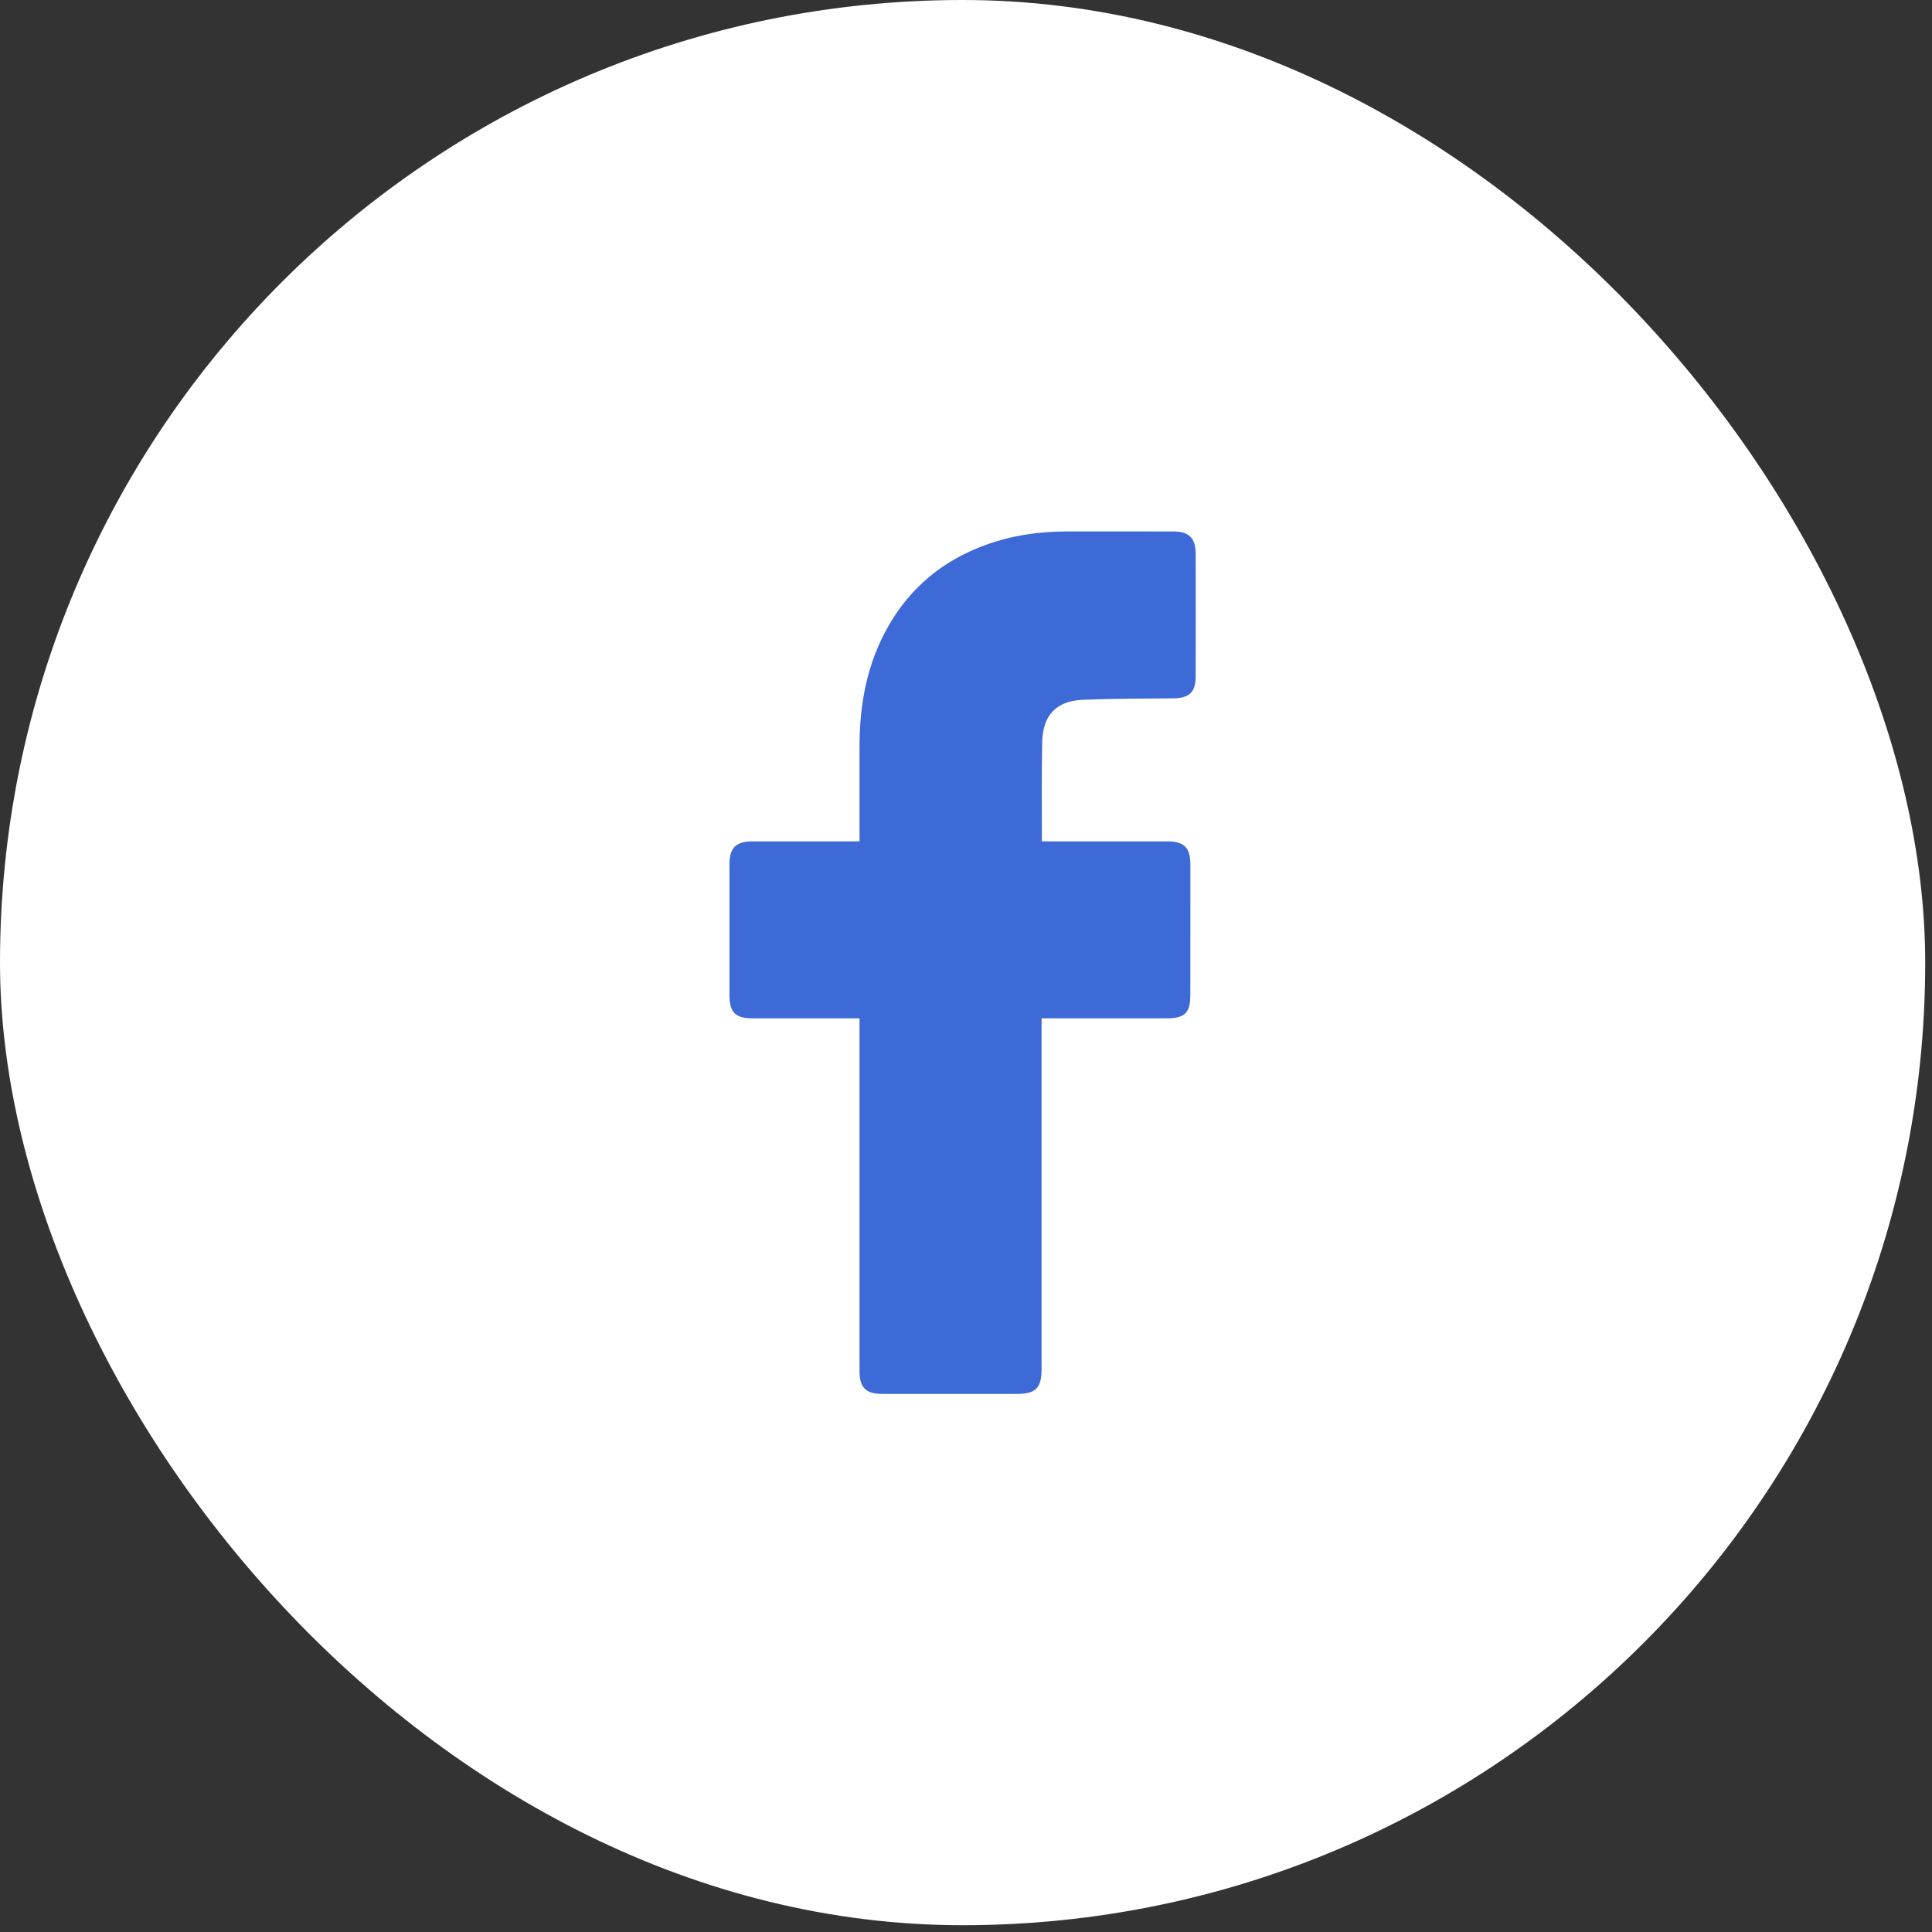
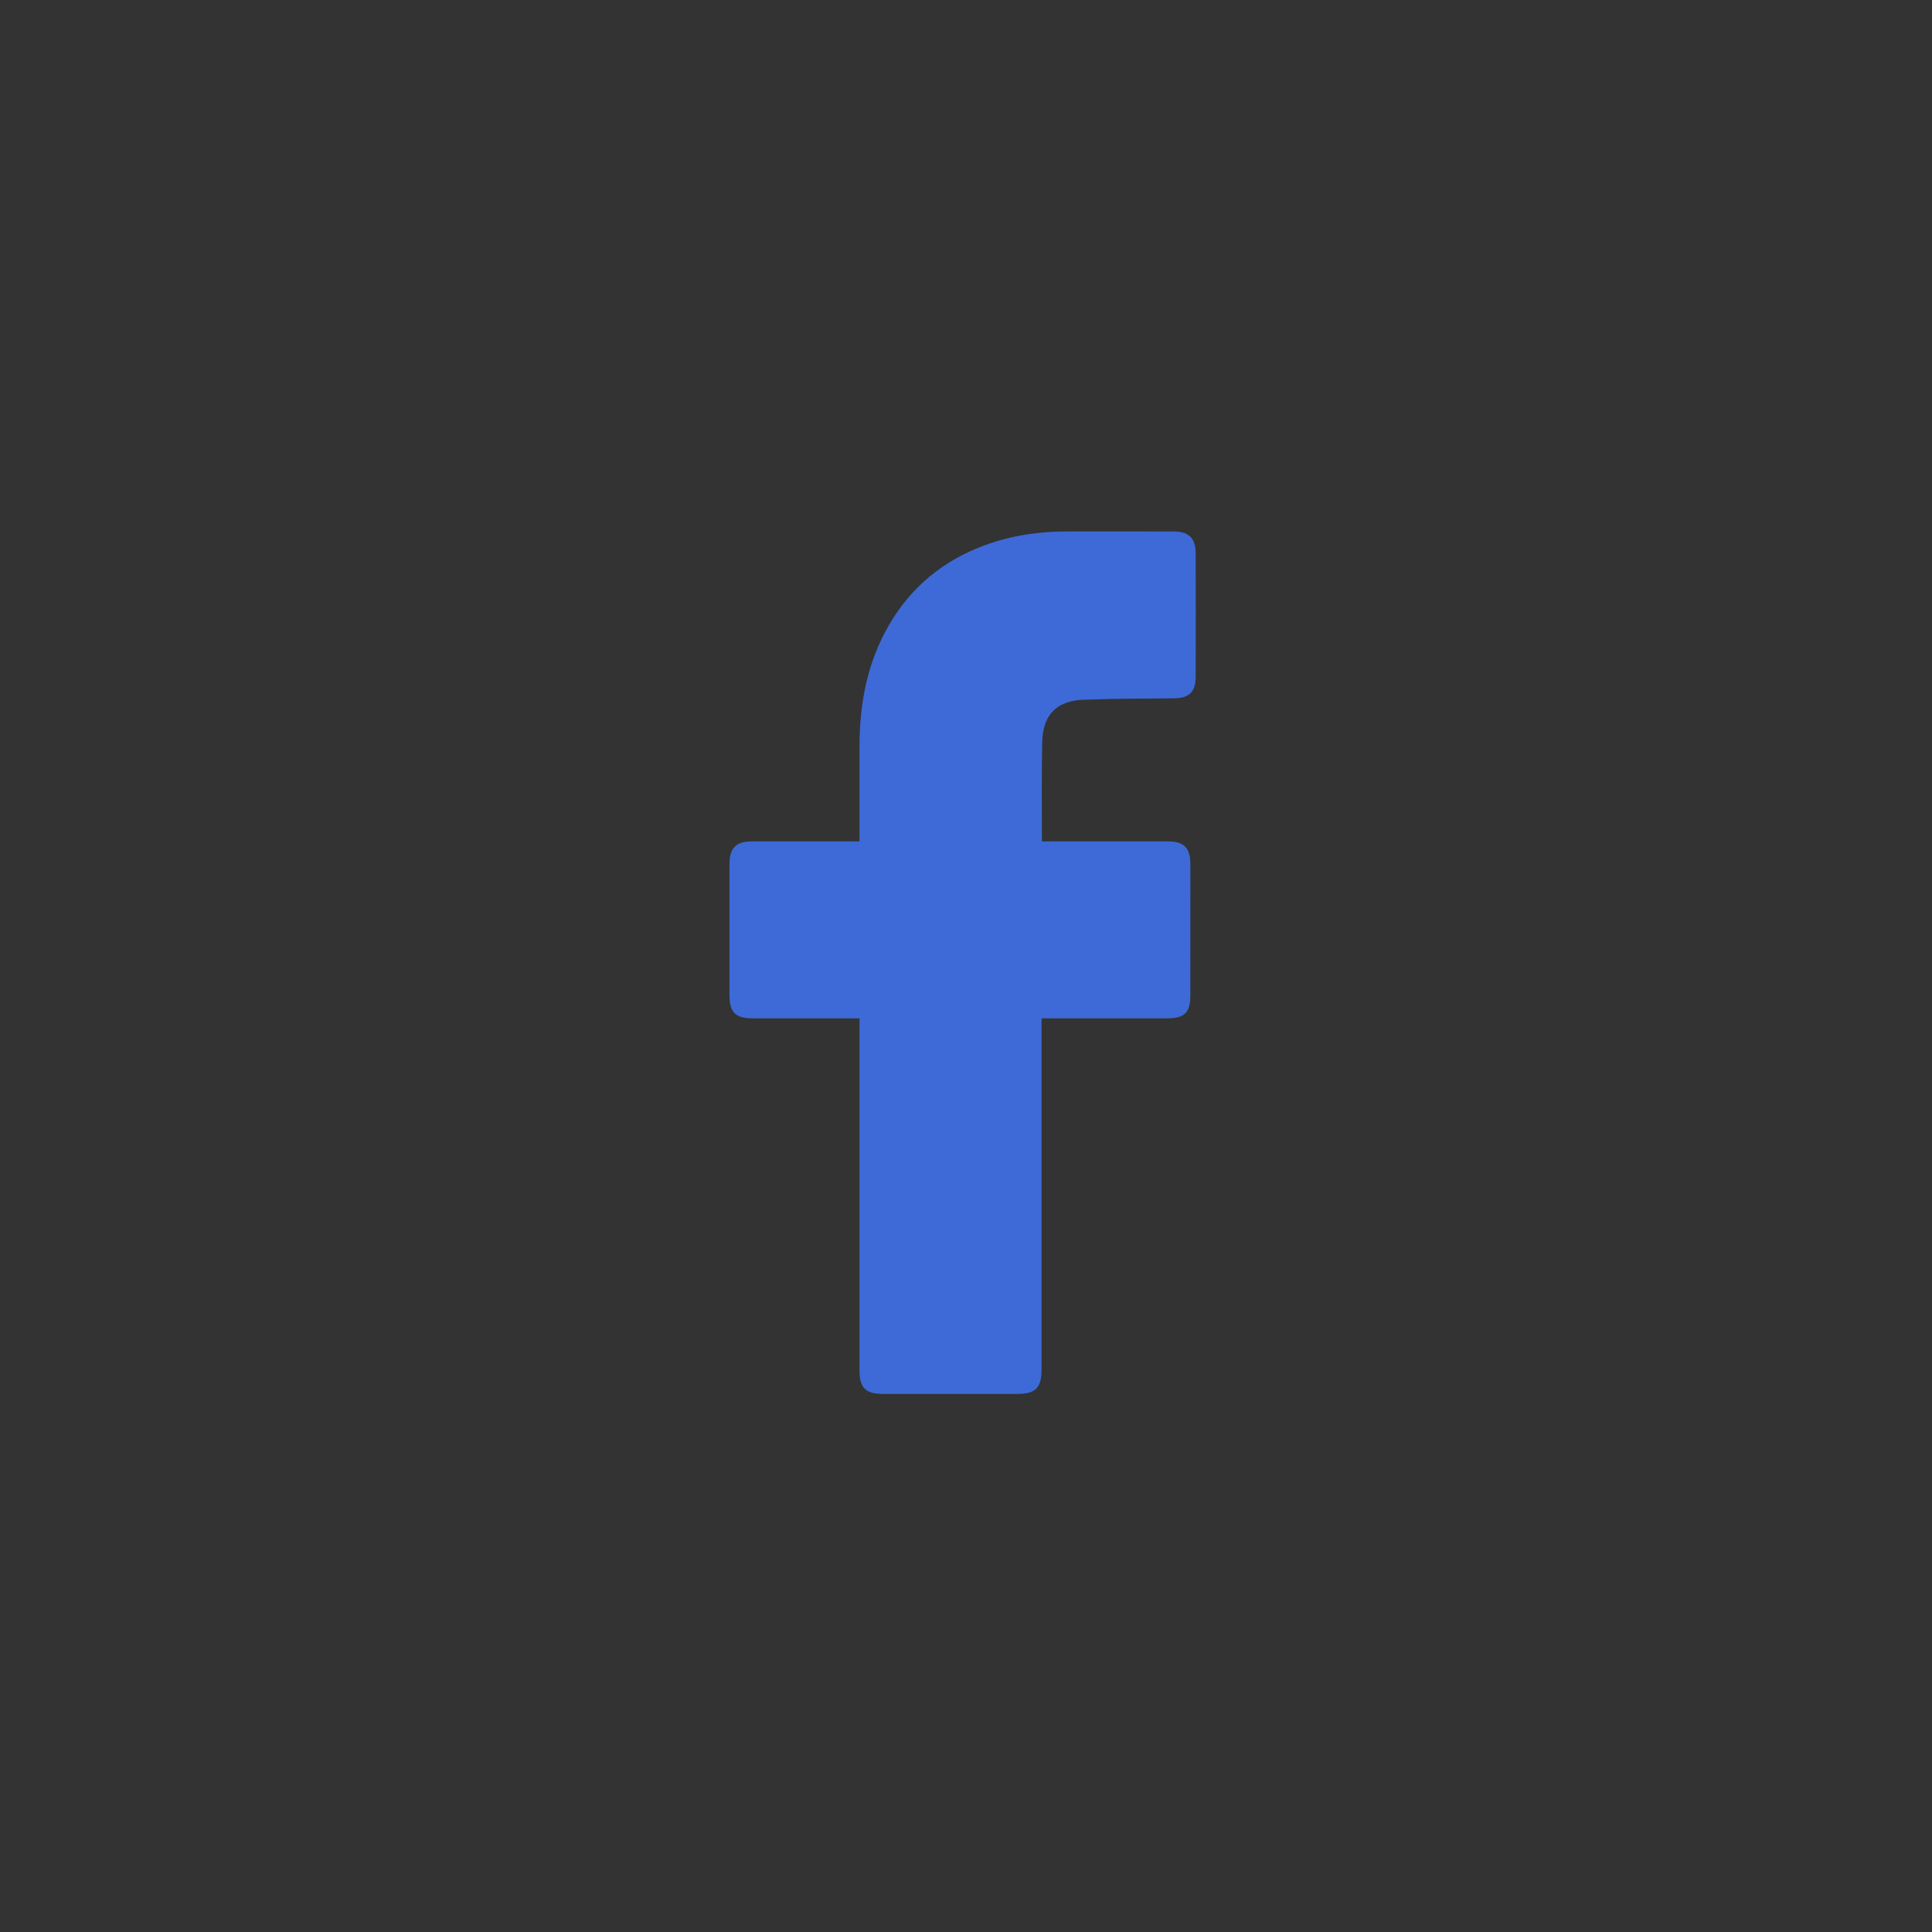
<svg xmlns="http://www.w3.org/2000/svg" width="35" height="35" viewBox="0 0 35 35" fill="none">
  <rect x="0" y="0" width="35" height="35" fill="#333333" stroke="none" />
-   <rect width="34.877" height="34.877" rx="17.438" fill="white" />
  <path d="M15.571 18.448C15.509 18.448 14.223 18.449 13.63 18.448C13.324 18.448 13.215 18.338 13.215 18.031C13.215 17.241 13.215 16.451 13.215 15.662C13.215 15.358 13.331 15.243 13.632 15.242C14.226 15.242 15.505 15.242 15.571 15.242C15.571 15.188 15.571 14.048 15.571 13.523C15.571 12.747 15.71 12.004 16.104 11.324C16.508 10.627 17.095 10.15 17.848 9.875C18.33 9.698 18.831 9.627 19.343 9.627C19.983 9.627 20.623 9.627 21.264 9.628C21.539 9.629 21.661 9.751 21.661 10.028C21.663 10.77 21.663 11.513 21.661 12.256C21.661 12.536 21.544 12.648 21.262 12.651C20.738 12.657 20.212 12.654 19.688 12.675C19.159 12.675 18.88 12.933 18.88 13.481C18.868 14.061 18.875 14.641 18.875 15.242C18.925 15.242 20.431 15.242 21.136 15.242C21.456 15.242 21.565 15.352 21.565 15.674C21.565 16.459 21.565 17.244 21.564 18.03C21.564 18.347 21.461 18.448 21.14 18.448C20.435 18.449 18.934 18.448 18.869 18.448V24.805C18.869 25.144 18.762 25.252 18.428 25.252C17.612 25.252 16.797 25.252 15.982 25.252C15.686 25.252 15.571 25.137 15.571 24.841C15.571 22.771 15.571 18.521 15.571 18.448Z" fill="#3D6AD6" />
</svg>